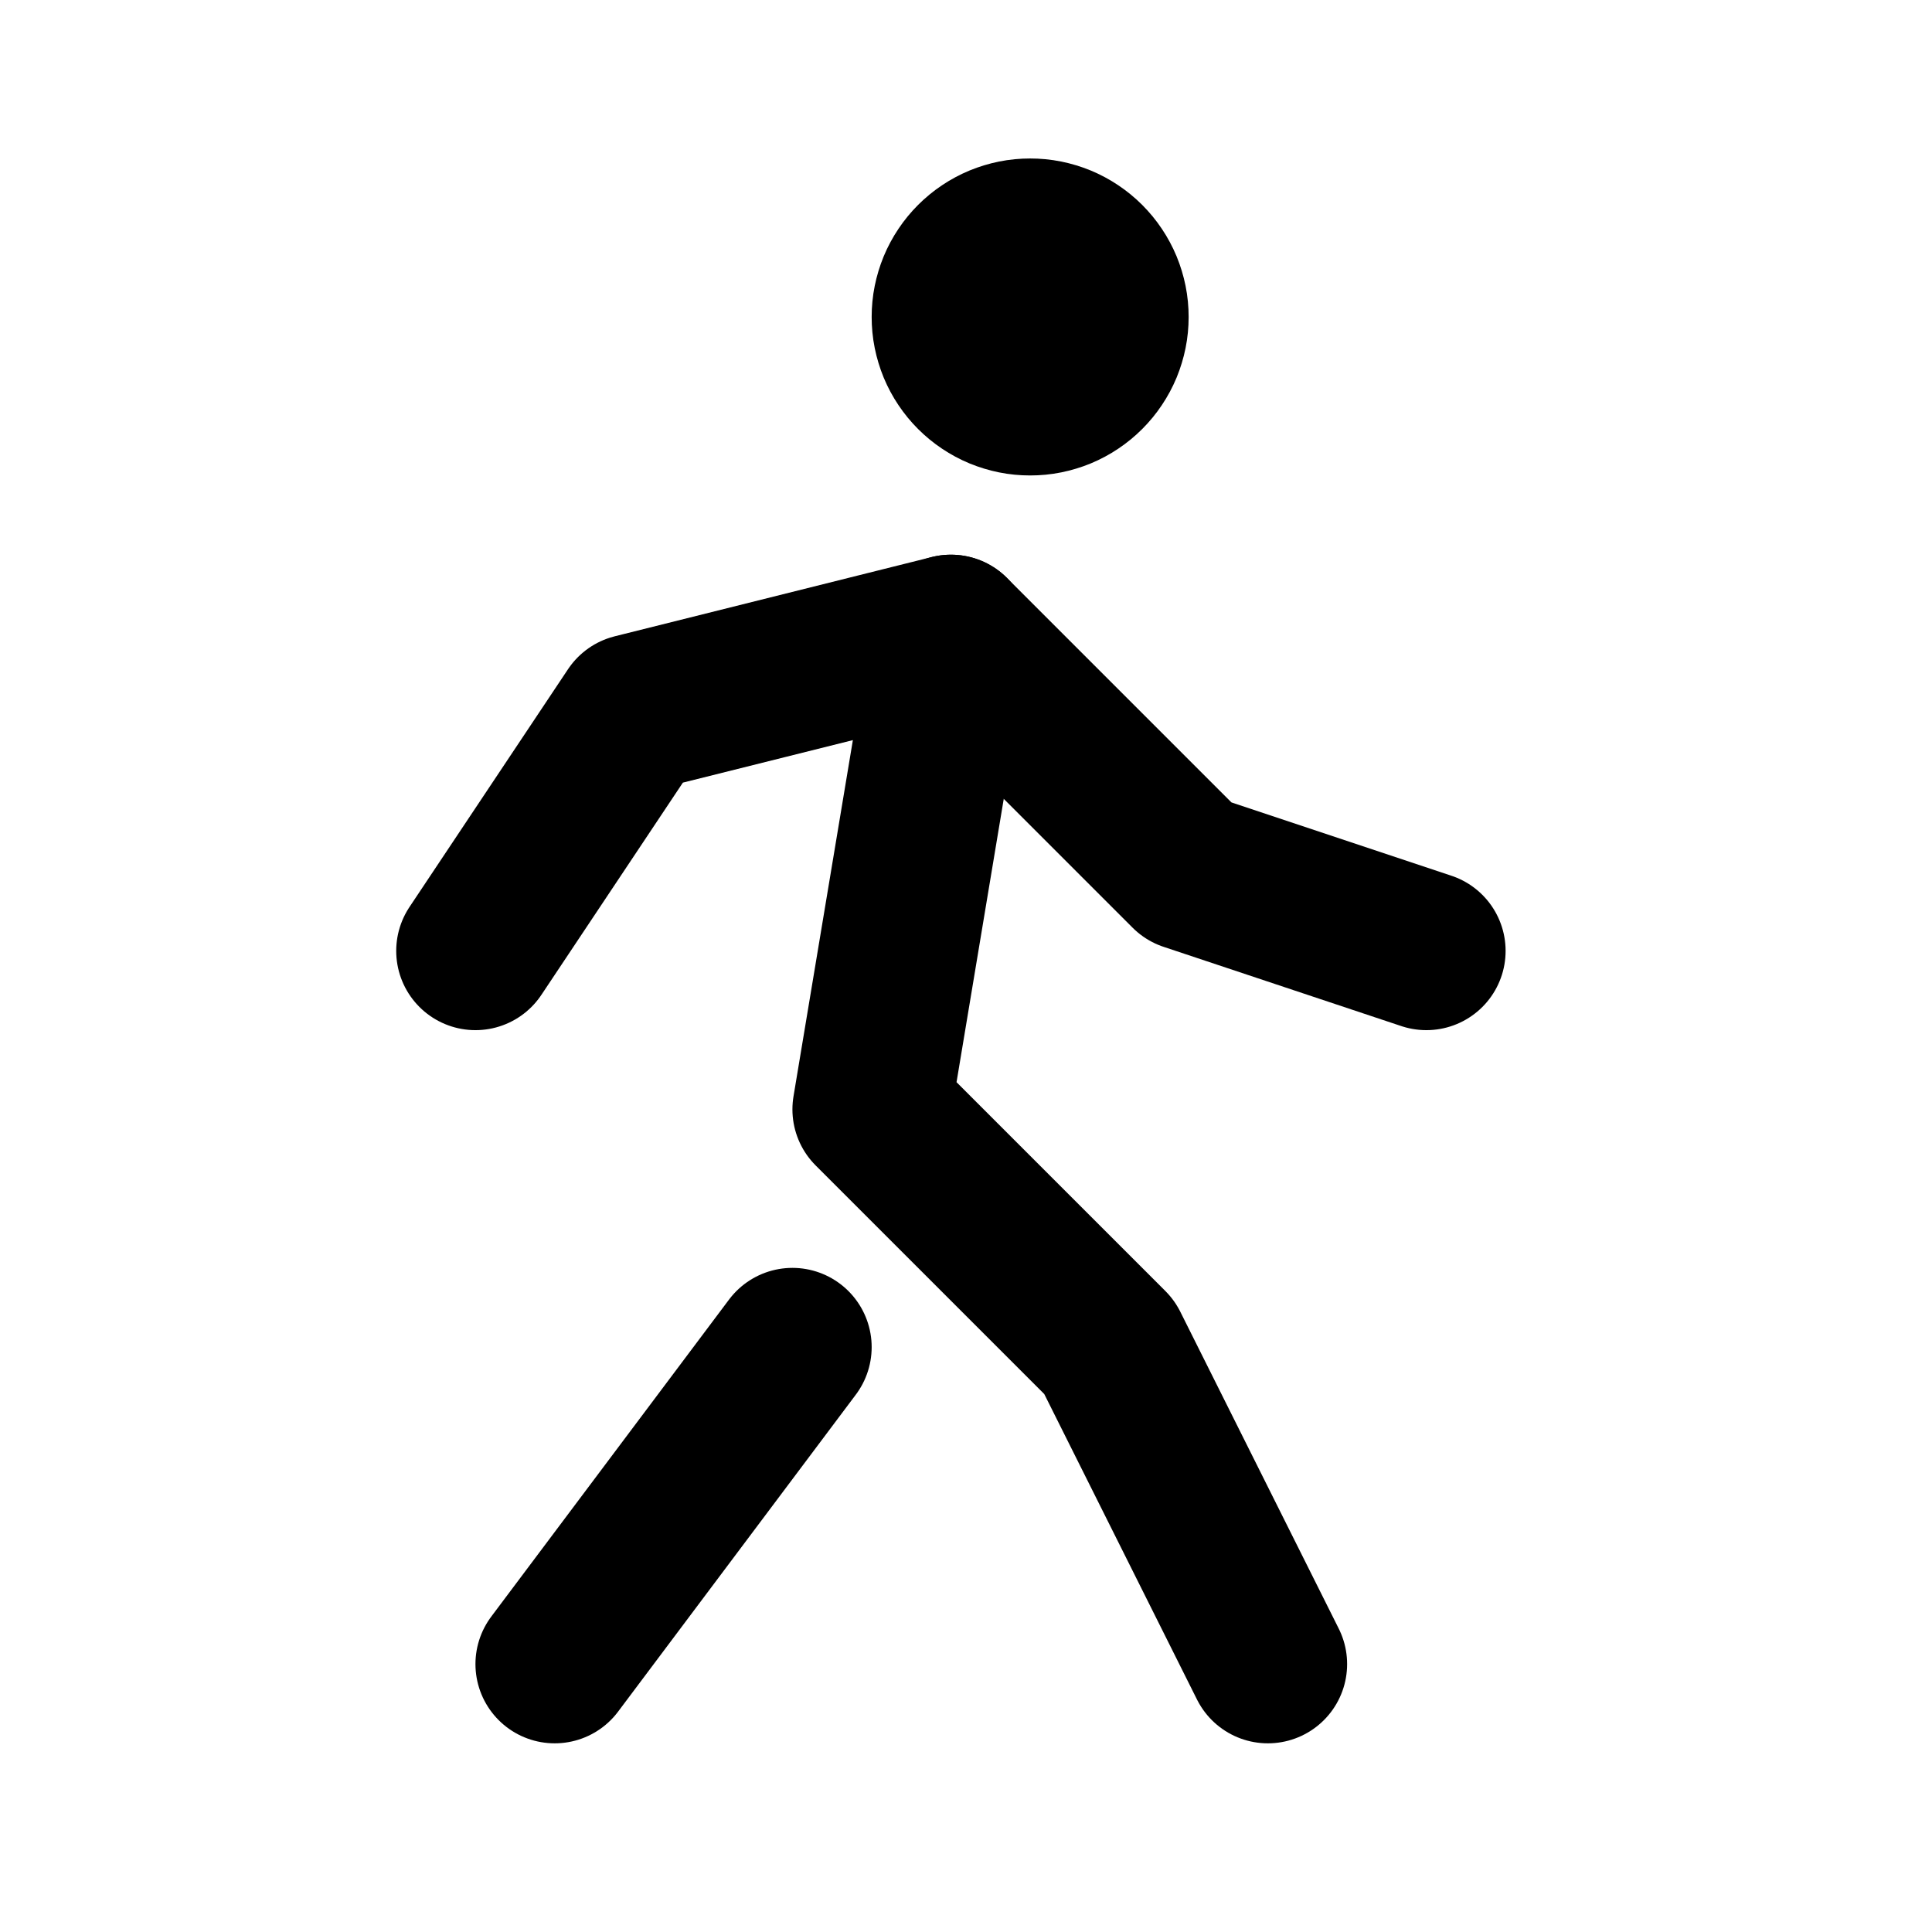
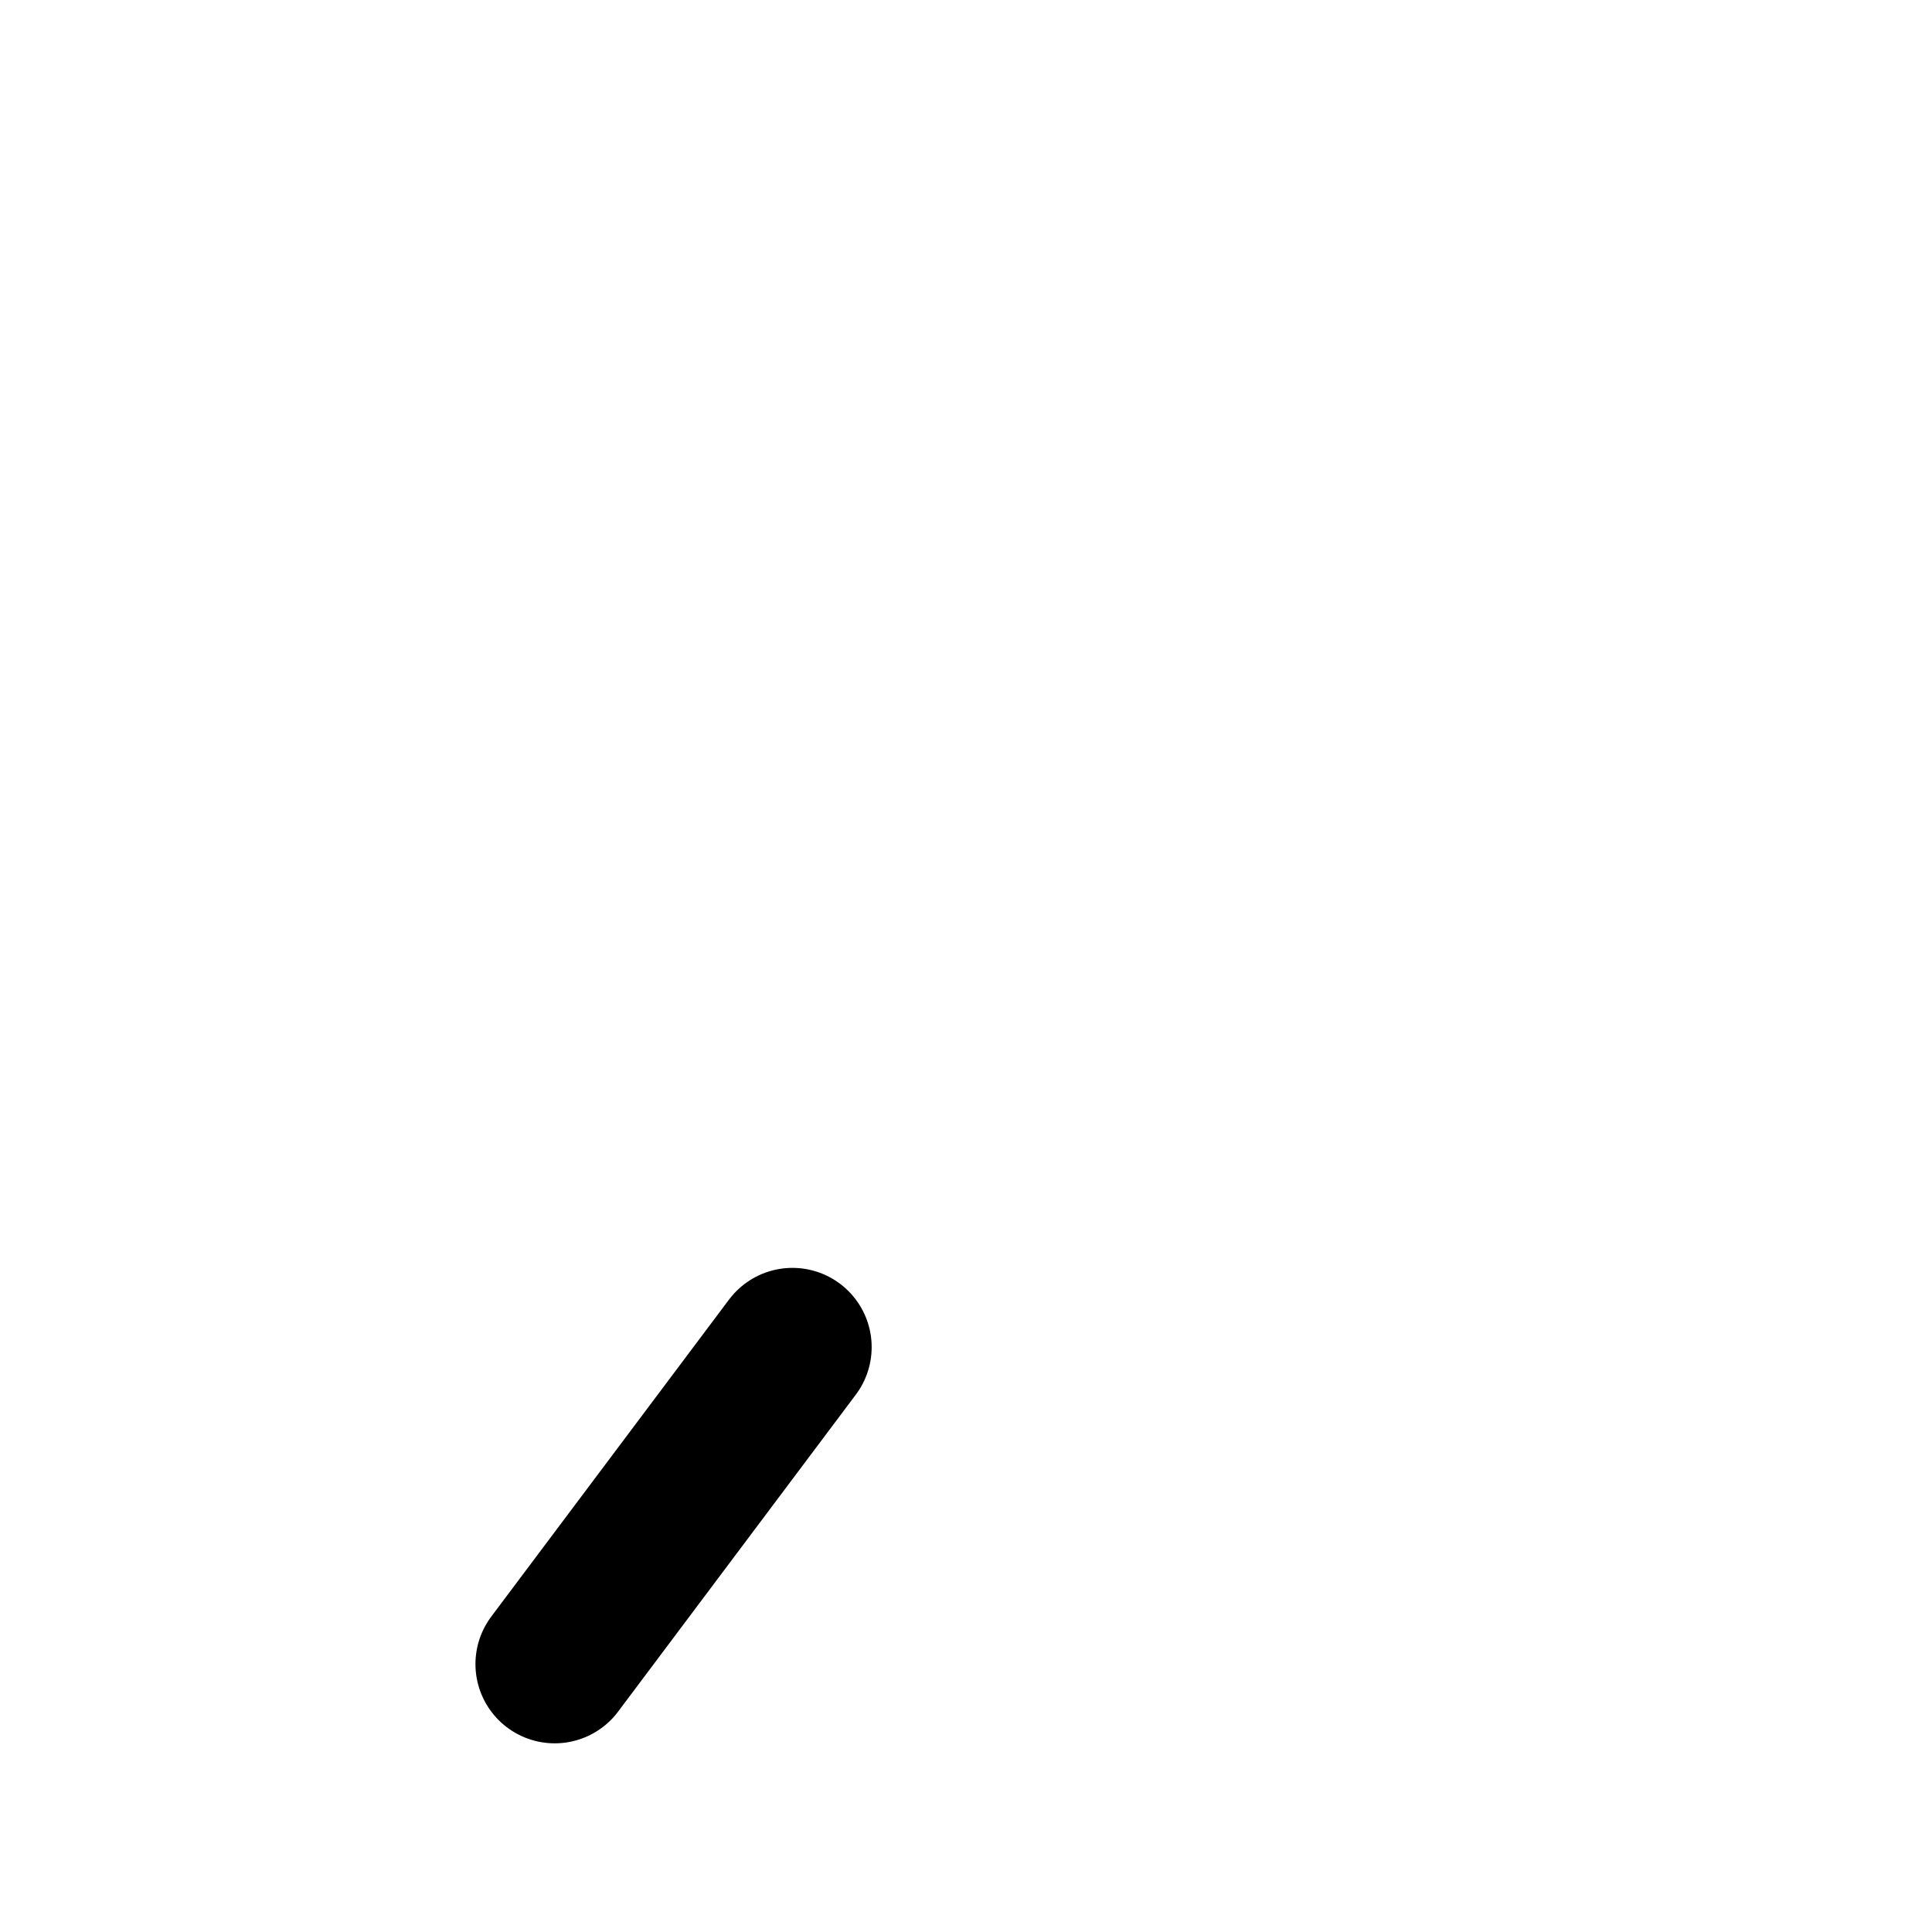
<svg xmlns="http://www.w3.org/2000/svg" width="512" zoomAndPan="magnify" viewBox="0 0 384 384" height="512" preserveAspectRatio="xMidYMid meet" version="1.2">
  <g id="27e65a1f47">
-     <path style="fill:none;stroke-width:2;stroke-linecap:round;stroke-linejoin:round;stroke:#000000;stroke-opacity:1;stroke-miterlimit:4;" d="M 12 4 C 12 4.066 12.006 4.131 12.019 4.195 C 12.032 4.259 12.051 4.322 12.076 4.383 C 12.101 4.443 12.132 4.501 12.169 4.556 C 12.205 4.61 12.247 4.661 12.293 4.707 C 12.339 4.753 12.39 4.795 12.444 4.831 C 12.499 4.868 12.557 4.899 12.617 4.924 C 12.678 4.949 12.741 4.968 12.805 4.981 C 12.869 4.994 12.934 5 13 5 C 13.066 5 13.131 4.994 13.195 4.981 C 13.259 4.968 13.322 4.949 13.383 4.924 C 13.443 4.899 13.501 4.868 13.556 4.831 C 13.61 4.795 13.661 4.753 13.707 4.707 C 13.753 4.661 13.795 4.61 13.831 4.556 C 13.868 4.501 13.899 4.443 13.924 4.383 C 13.949 4.322 13.968 4.259 13.981 4.195 C 13.994 4.131 14 4.066 14 4 C 14 3.934 13.994 3.869 13.981 3.805 C 13.968 3.741 13.949 3.678 13.924 3.617 C 13.899 3.557 13.868 3.499 13.831 3.444 C 13.795 3.39 13.753 3.339 13.707 3.293 C 13.661 3.247 13.61 3.205 13.556 3.169 C 13.501 3.132 13.443 3.101 13.383 3.076 C 13.322 3.051 13.259 3.032 13.195 3.019 C 13.131 3.006 13.066 3 13 3 C 12.934 3 12.869 3.006 12.805 3.019 C 12.741 3.032 12.678 3.051 12.617 3.076 C 12.557 3.101 12.499 3.132 12.444 3.169 C 12.39 3.205 12.339 3.247 12.293 3.293 C 12.247 3.339 12.205 3.39 12.169 3.444 C 12.132 3.499 12.101 3.557 12.076 3.617 C 12.051 3.678 12.032 3.741 12.019 3.805 C 12.006 3.869 12 3.934 12 4 " transform="matrix(15.75,0,0,15.75,0,-0)" />
    <path style="fill:none;stroke-width:2;stroke-linecap:round;stroke-linejoin:round;stroke:#000000;stroke-opacity:1;stroke-miterlimit:4;" d="M 7 21 L 10 17 " transform="matrix(15.75,0,0,15.75,0,-0)" />
-     <path style="fill:none;stroke-width:2;stroke-linecap:round;stroke-linejoin:round;stroke:#000000;stroke-opacity:1;stroke-miterlimit:4;" d="M 16 21 L 14 17 L 11 14 L 12 8 " transform="matrix(15.75,0,0,15.75,0,-0)" />
-     <path style="fill:none;stroke-width:2;stroke-linecap:round;stroke-linejoin:round;stroke:#000000;stroke-opacity:1;stroke-miterlimit:4;" d="M 6 12 L 8 9 L 12 8 L 15 11 L 18 12 " transform="matrix(15.75,0,0,15.75,0,-0)" />
  </g>
</svg>